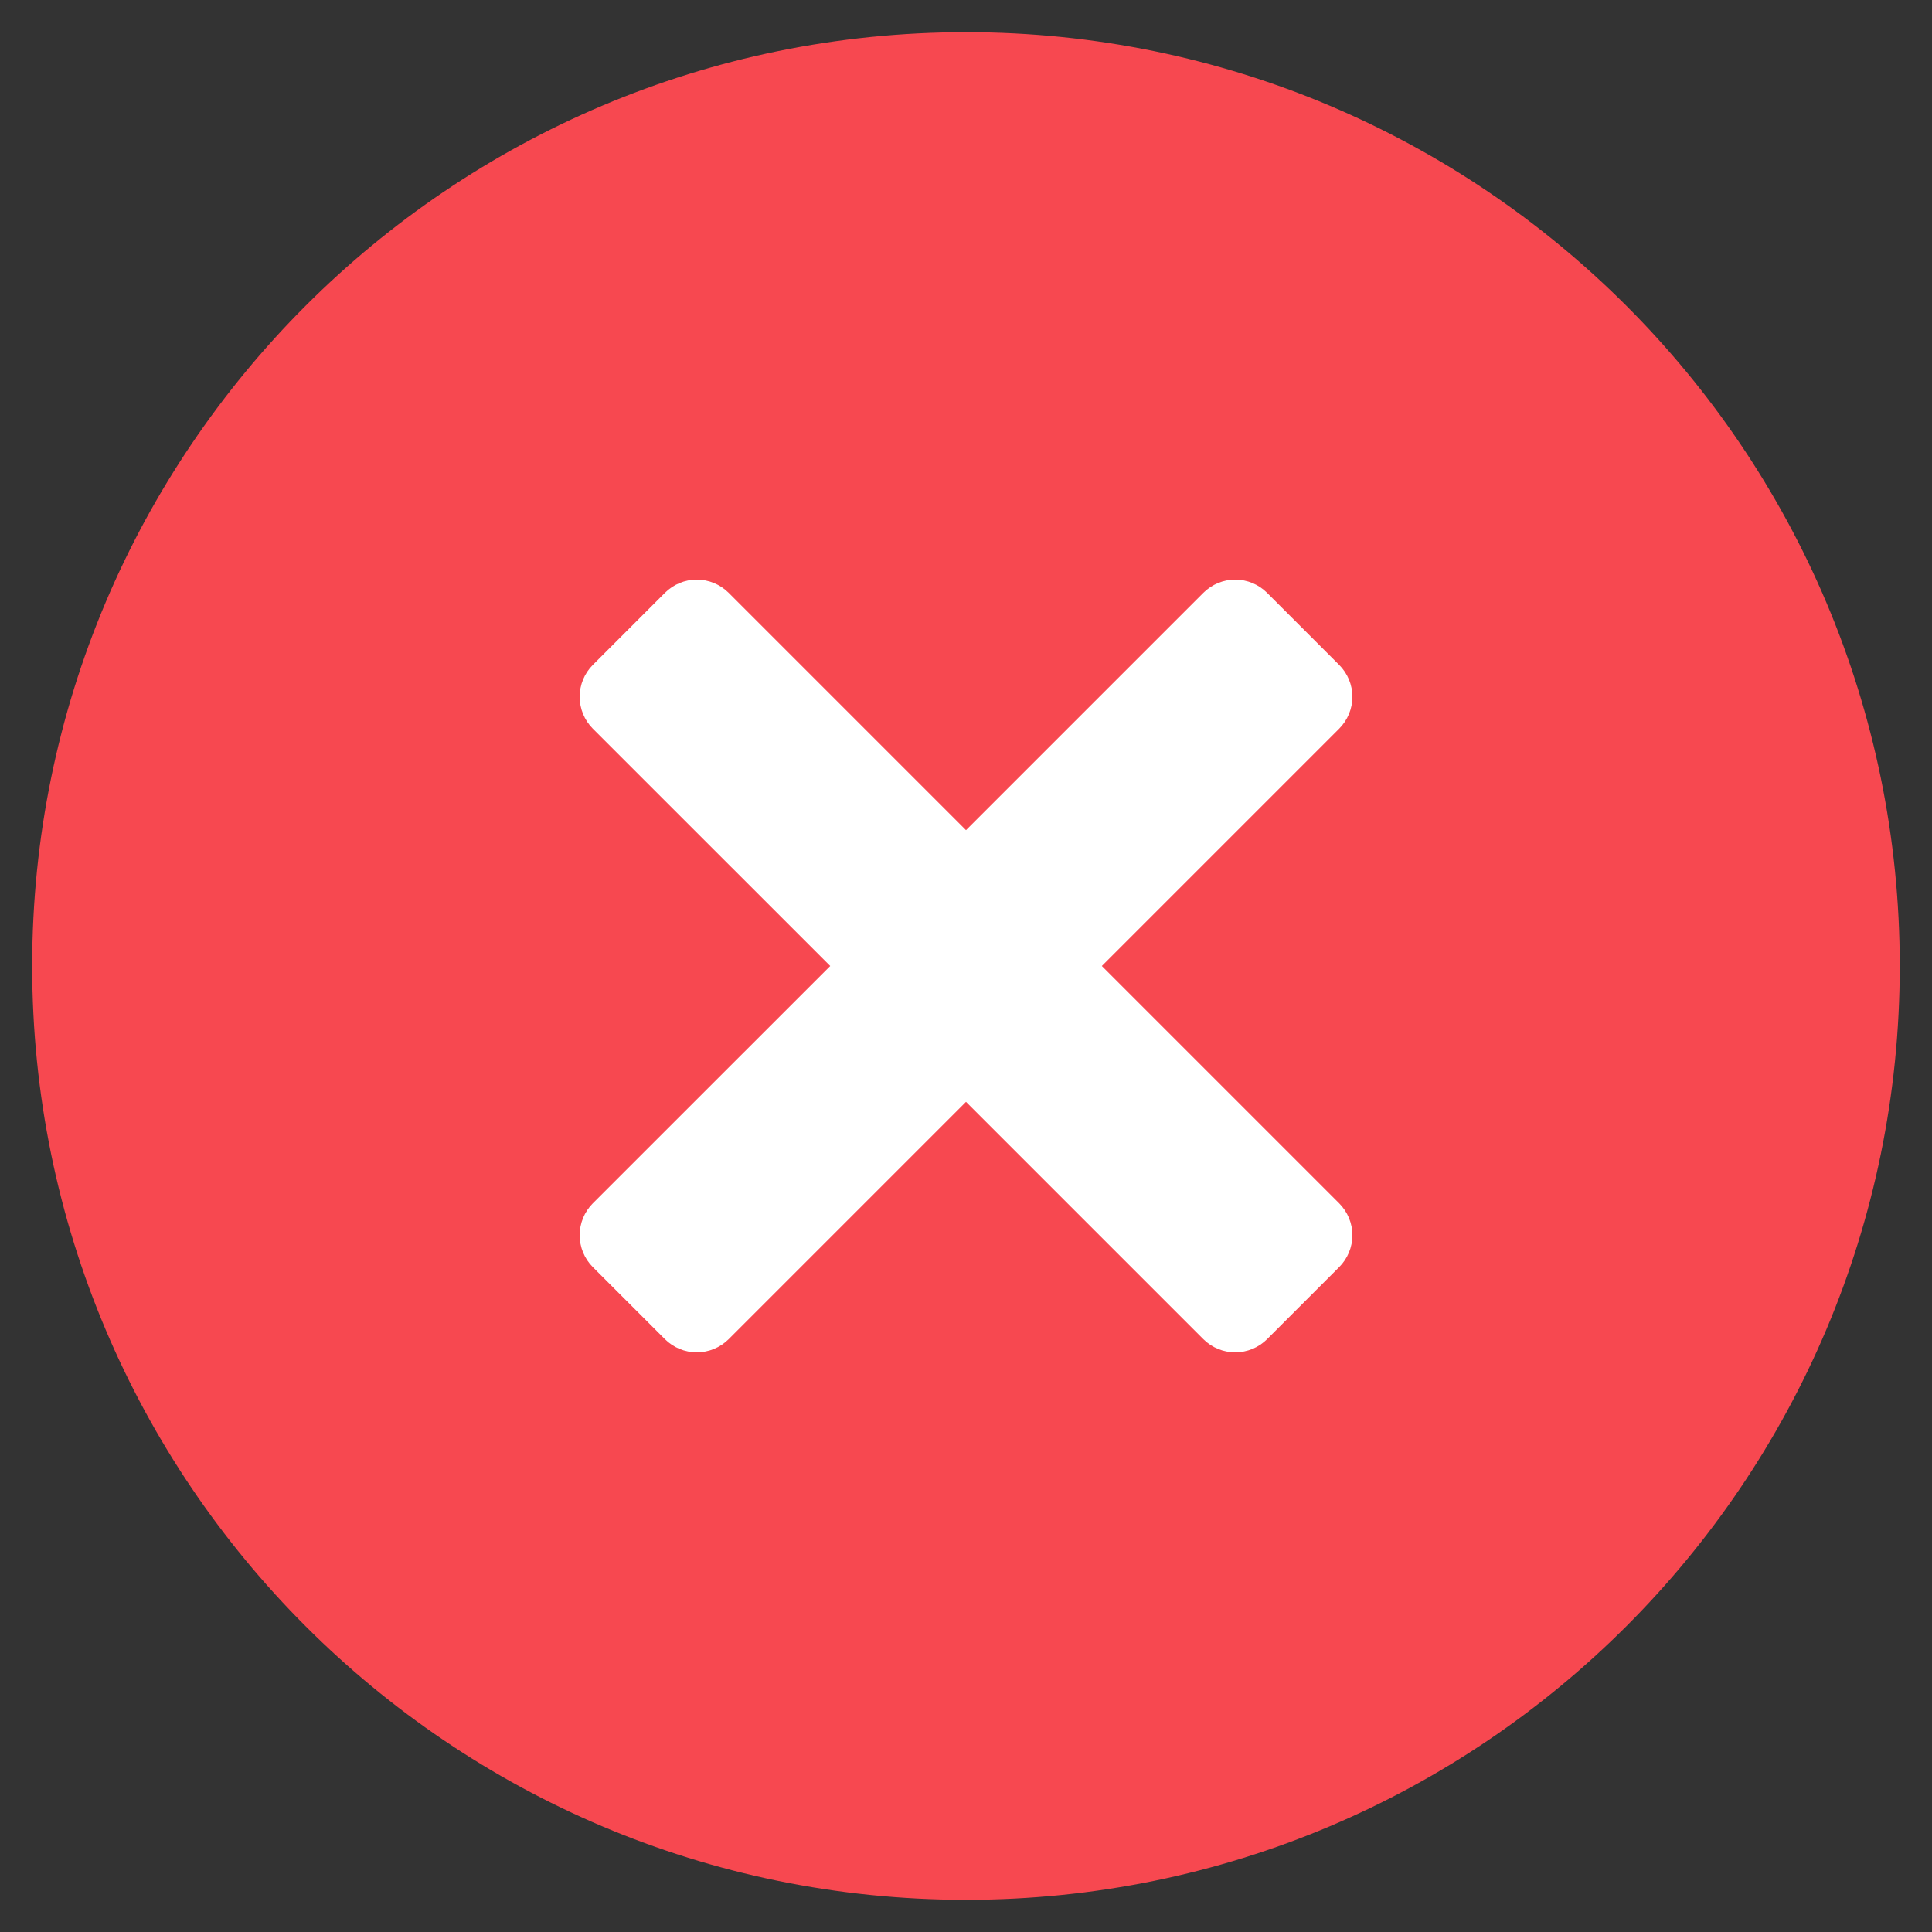
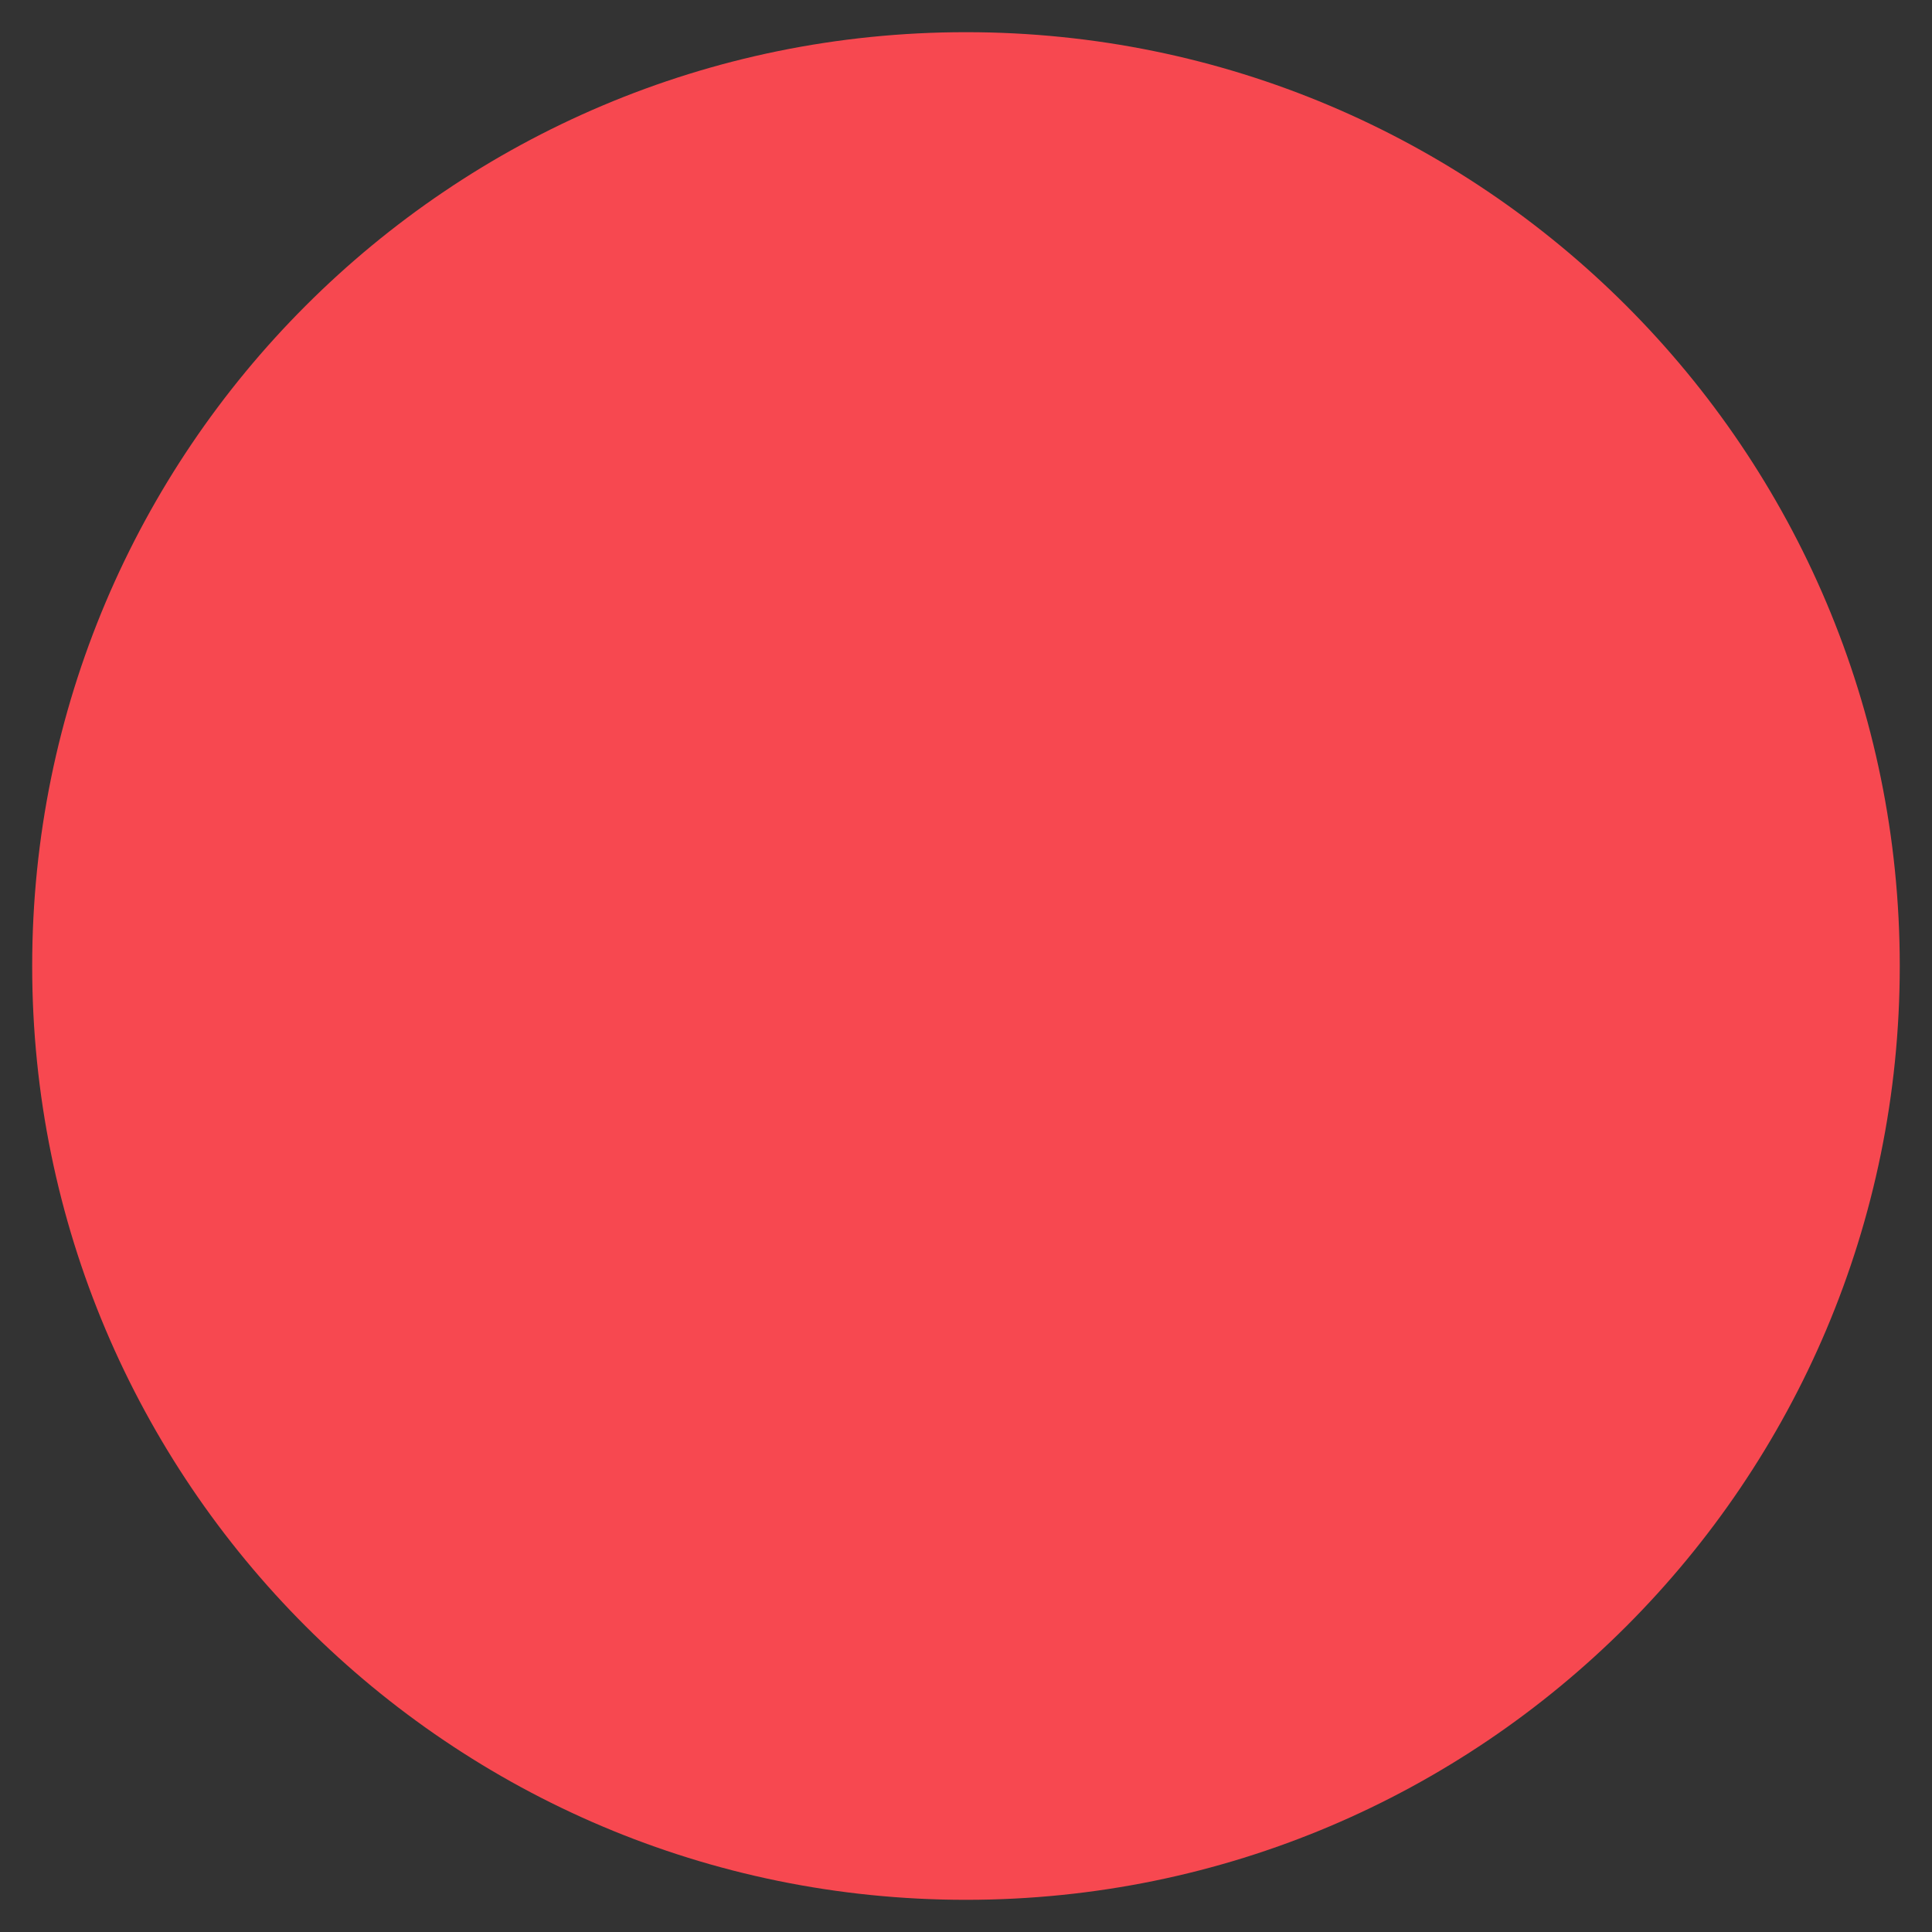
<svg xmlns="http://www.w3.org/2000/svg" width="32" height="32" viewBox="0 0 32 32" fill="none">
  <rect x="0" y="0" width="32" height="32" fill="#333333" stroke="none" />
  <g id="cross" clip-path="url(#clip0_618_2366)">
    <path id="Vector" d="M16 31.467C24.542 31.467 31.466 24.542 31.466 16C31.466 7.458 24.542 0.533 16 0.533C7.458 0.533 0.533 7.458 0.533 16C0.533 24.542 7.458 31.467 16 31.467Z" fill="#F74850" />
-     <path id="Vector_2" d="M18.25 16L22.182 19.932C22.321 20.072 22.4 20.262 22.4 20.459C22.4 20.657 22.321 20.846 22.182 20.986L20.986 22.182C20.846 22.321 20.657 22.399 20.459 22.399C20.262 22.399 20.072 22.321 19.932 22.182L16 18.25L12.068 22.182C11.928 22.321 11.738 22.399 11.541 22.399C11.343 22.399 11.154 22.321 11.014 22.182L9.818 20.986C9.679 20.846 9.601 20.657 9.601 20.459C9.601 20.262 9.679 20.072 9.818 19.932L13.751 16L9.818 12.068C9.679 11.928 9.601 11.738 9.601 11.541C9.601 11.343 9.679 11.154 9.818 11.014L11.014 9.818C11.154 9.679 11.343 9.6 11.541 9.6C11.738 9.6 11.928 9.679 12.068 9.818L16 13.75L19.932 9.818C20.072 9.679 20.262 9.6 20.459 9.6C20.657 9.6 20.846 9.679 20.986 9.818L22.182 11.014C22.321 11.154 22.4 11.343 22.4 11.541C22.4 11.738 22.321 11.928 22.182 12.068L18.25 16Z" fill="white" />
  </g>
  <defs>
    <clipPath id="clip0_618_2366">
      <rect width="32" height="32" fill="white" />
    </clipPath>
  </defs>
</svg>